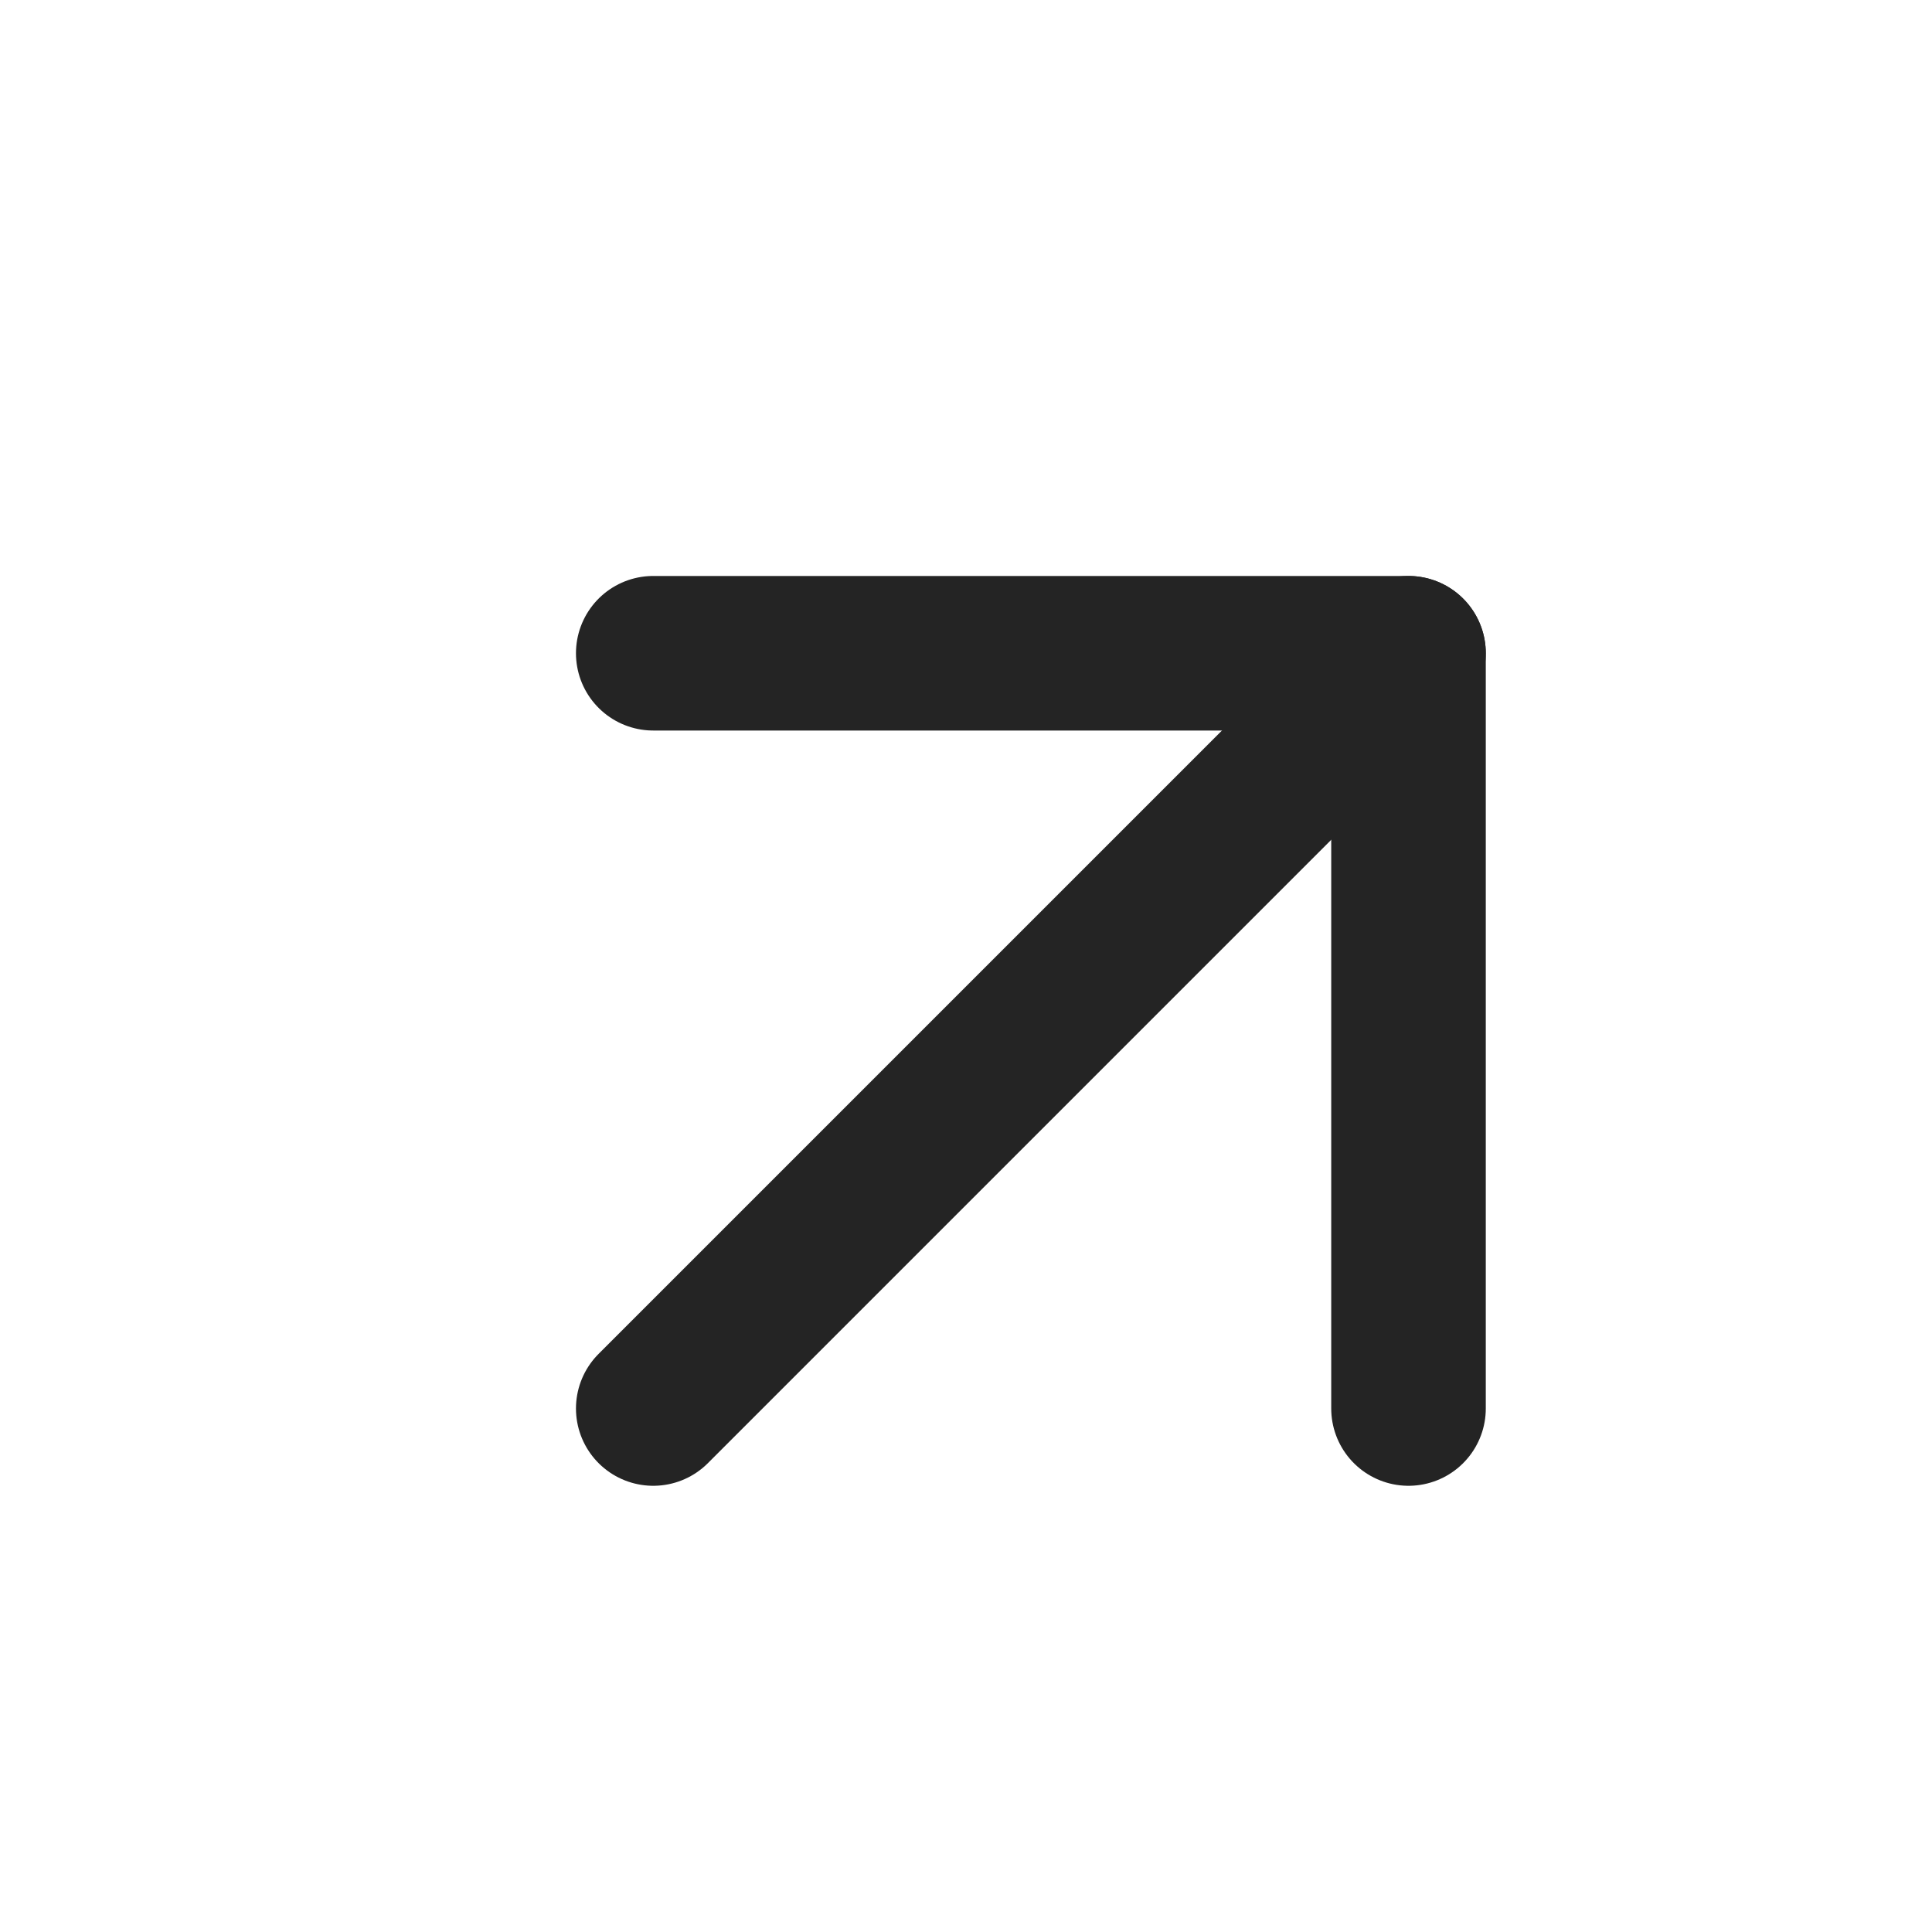
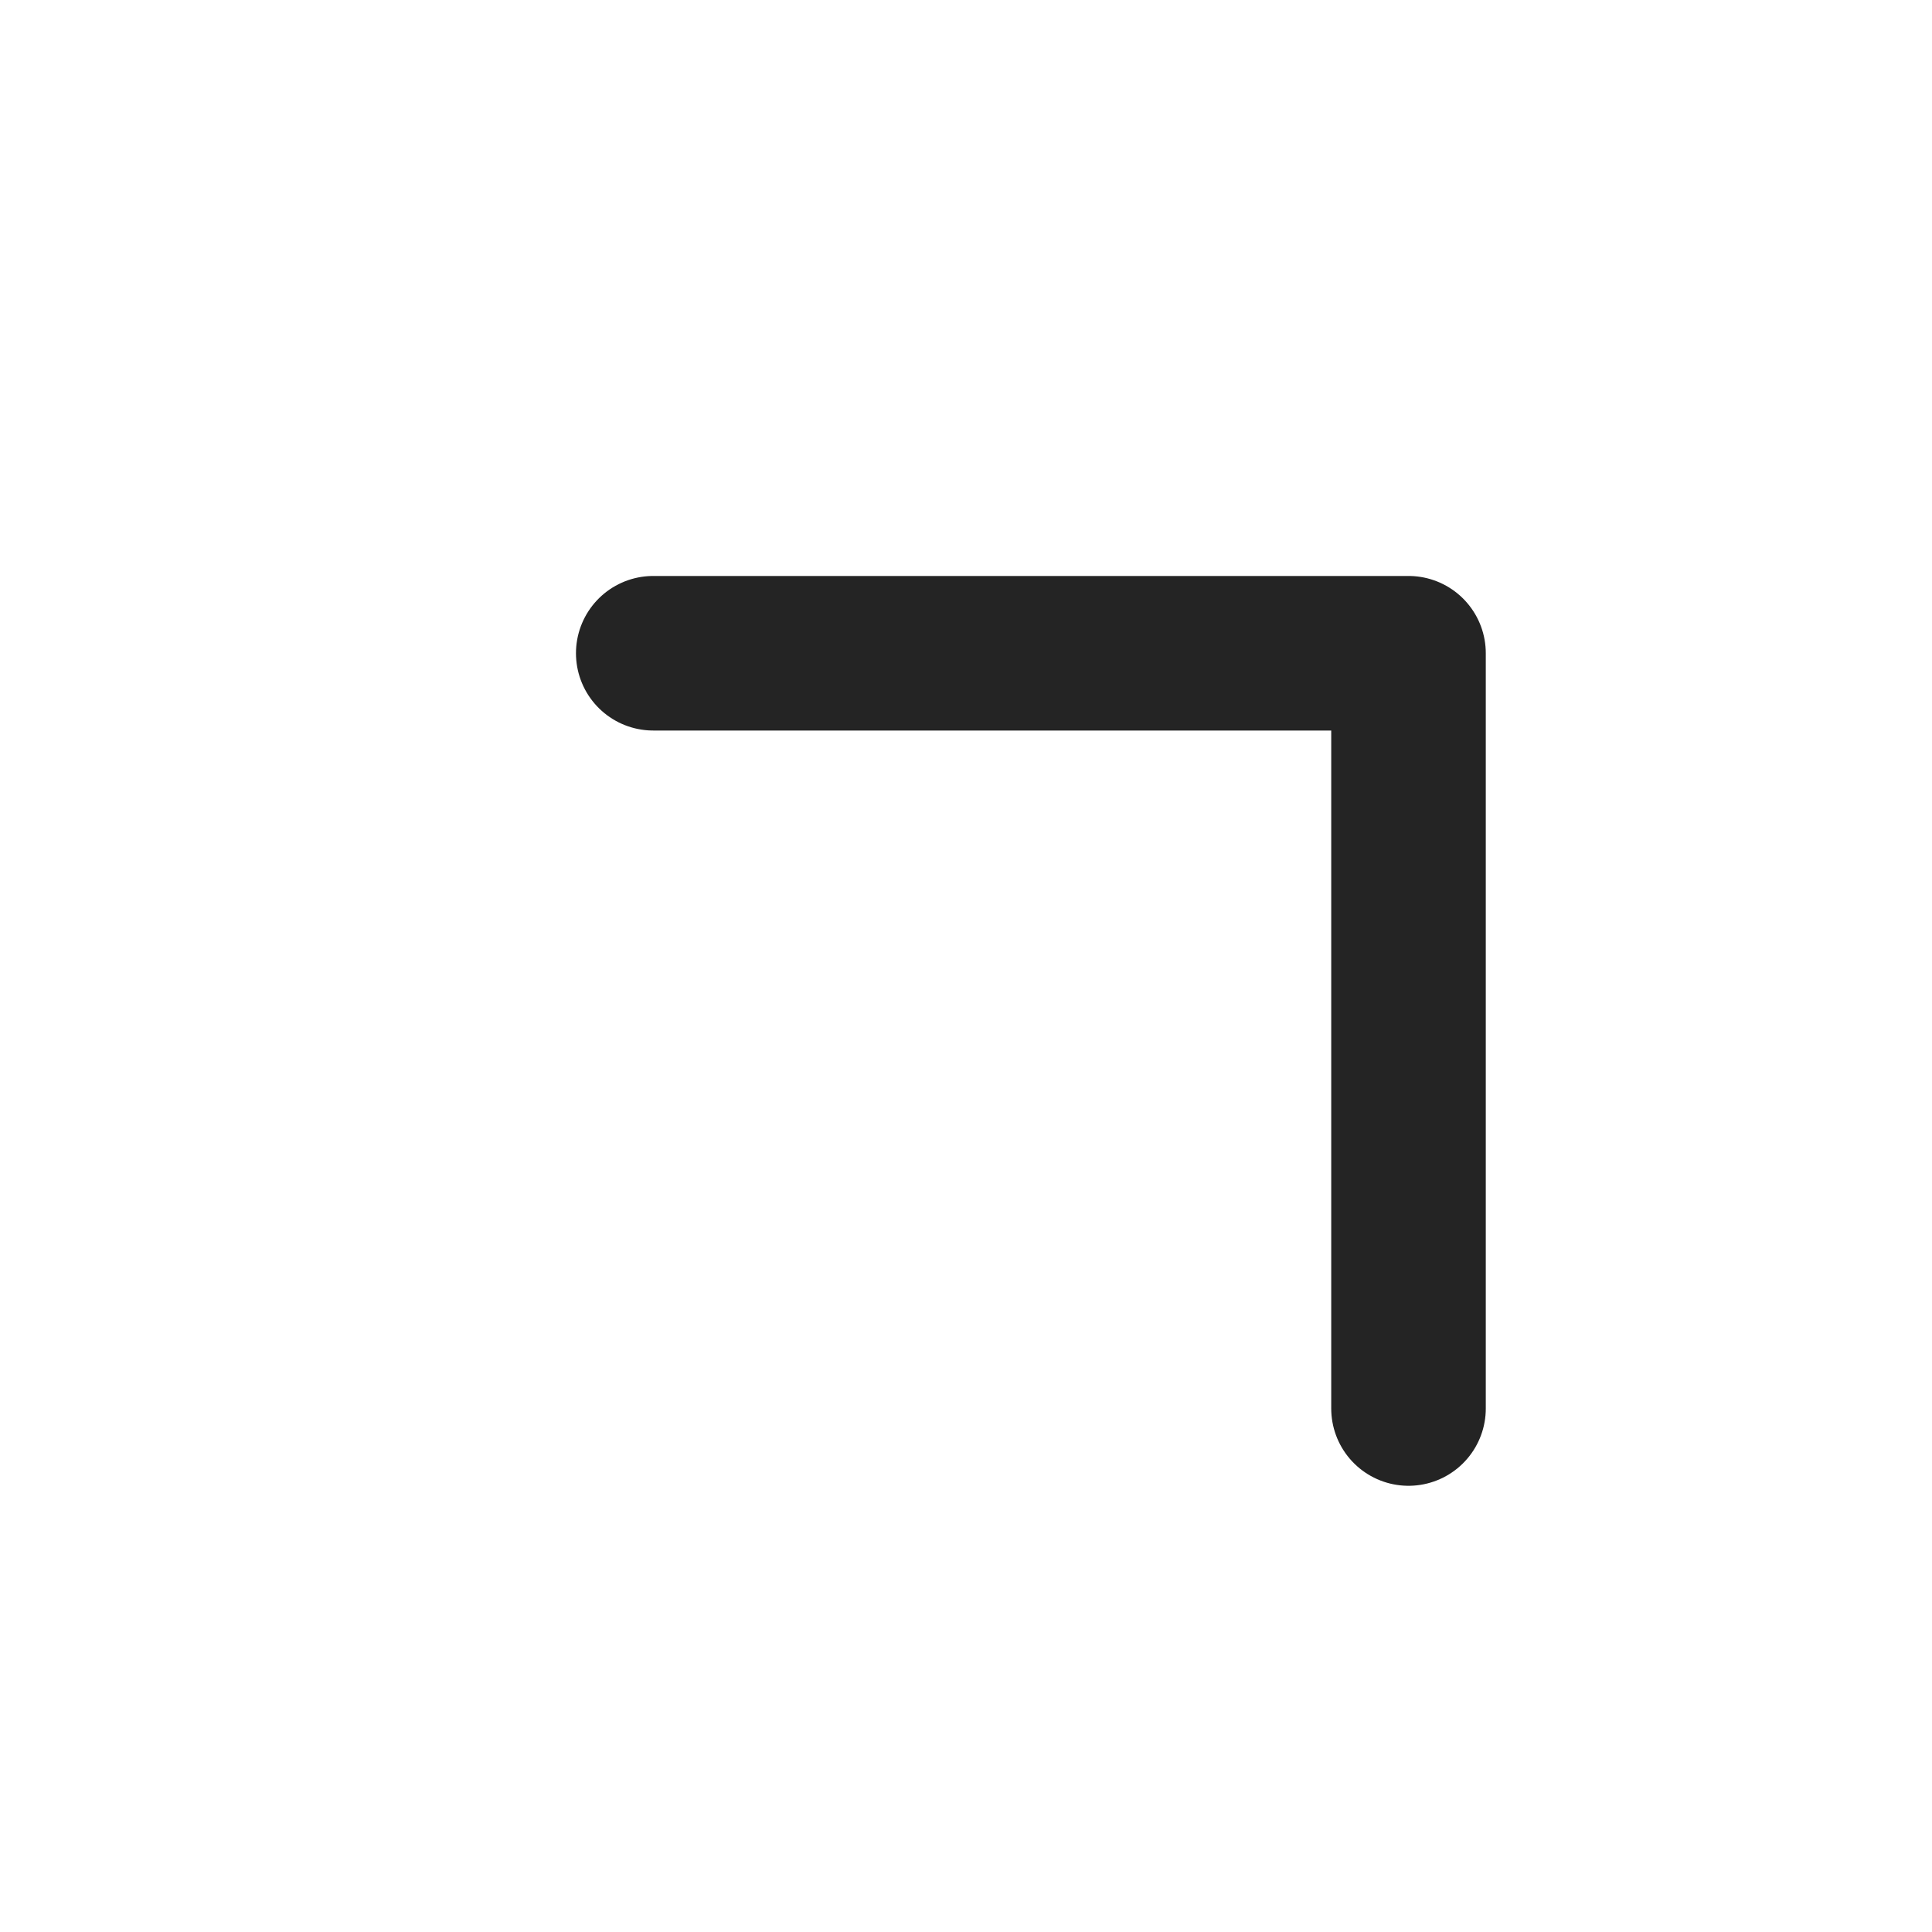
<svg xmlns="http://www.w3.org/2000/svg" width="25" height="25" viewBox="0 0 25 25" fill="none">
  <g id="arrow-up-right">
-     <path id="Vector" d="M8.453 18.226L18.226 8.453" stroke="#242424" stroke-width="2" stroke-linecap="round" stroke-linejoin="round" />
    <path id="Vector_2" d="M8.453 8.453H18.226V18.226" stroke="#242424" stroke-width="2" stroke-linecap="round" stroke-linejoin="round" />
  </g>
</svg>